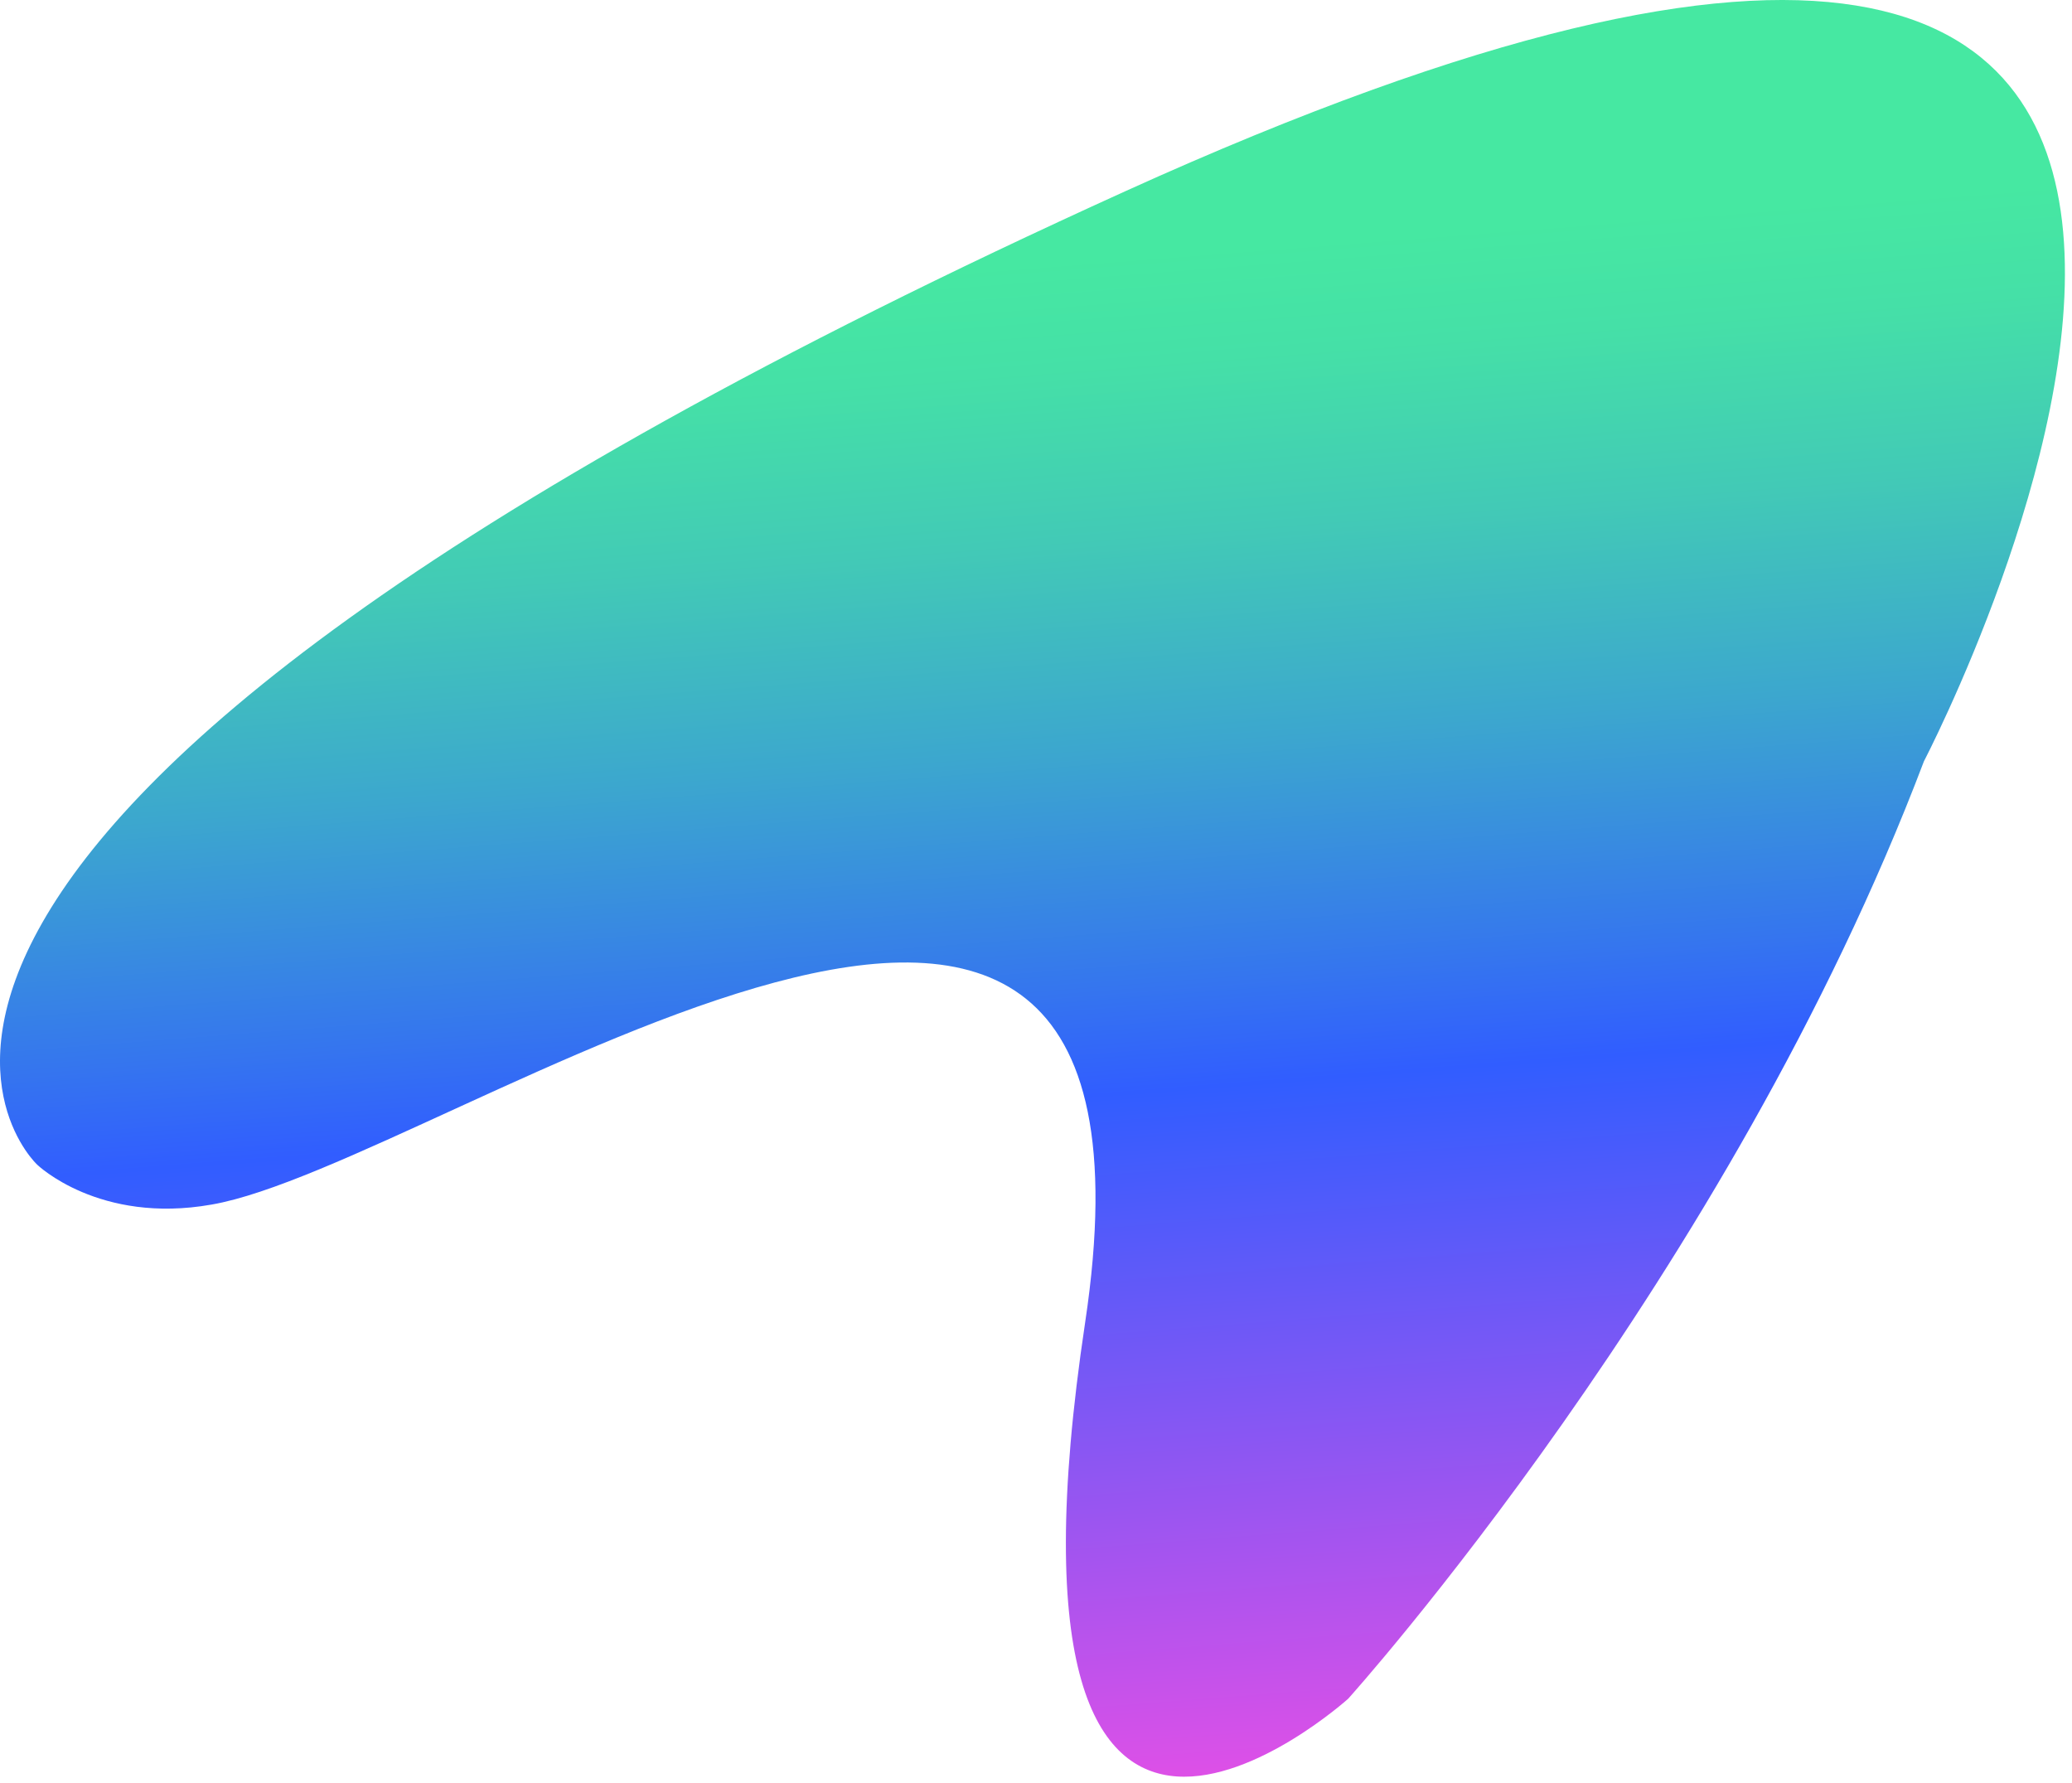
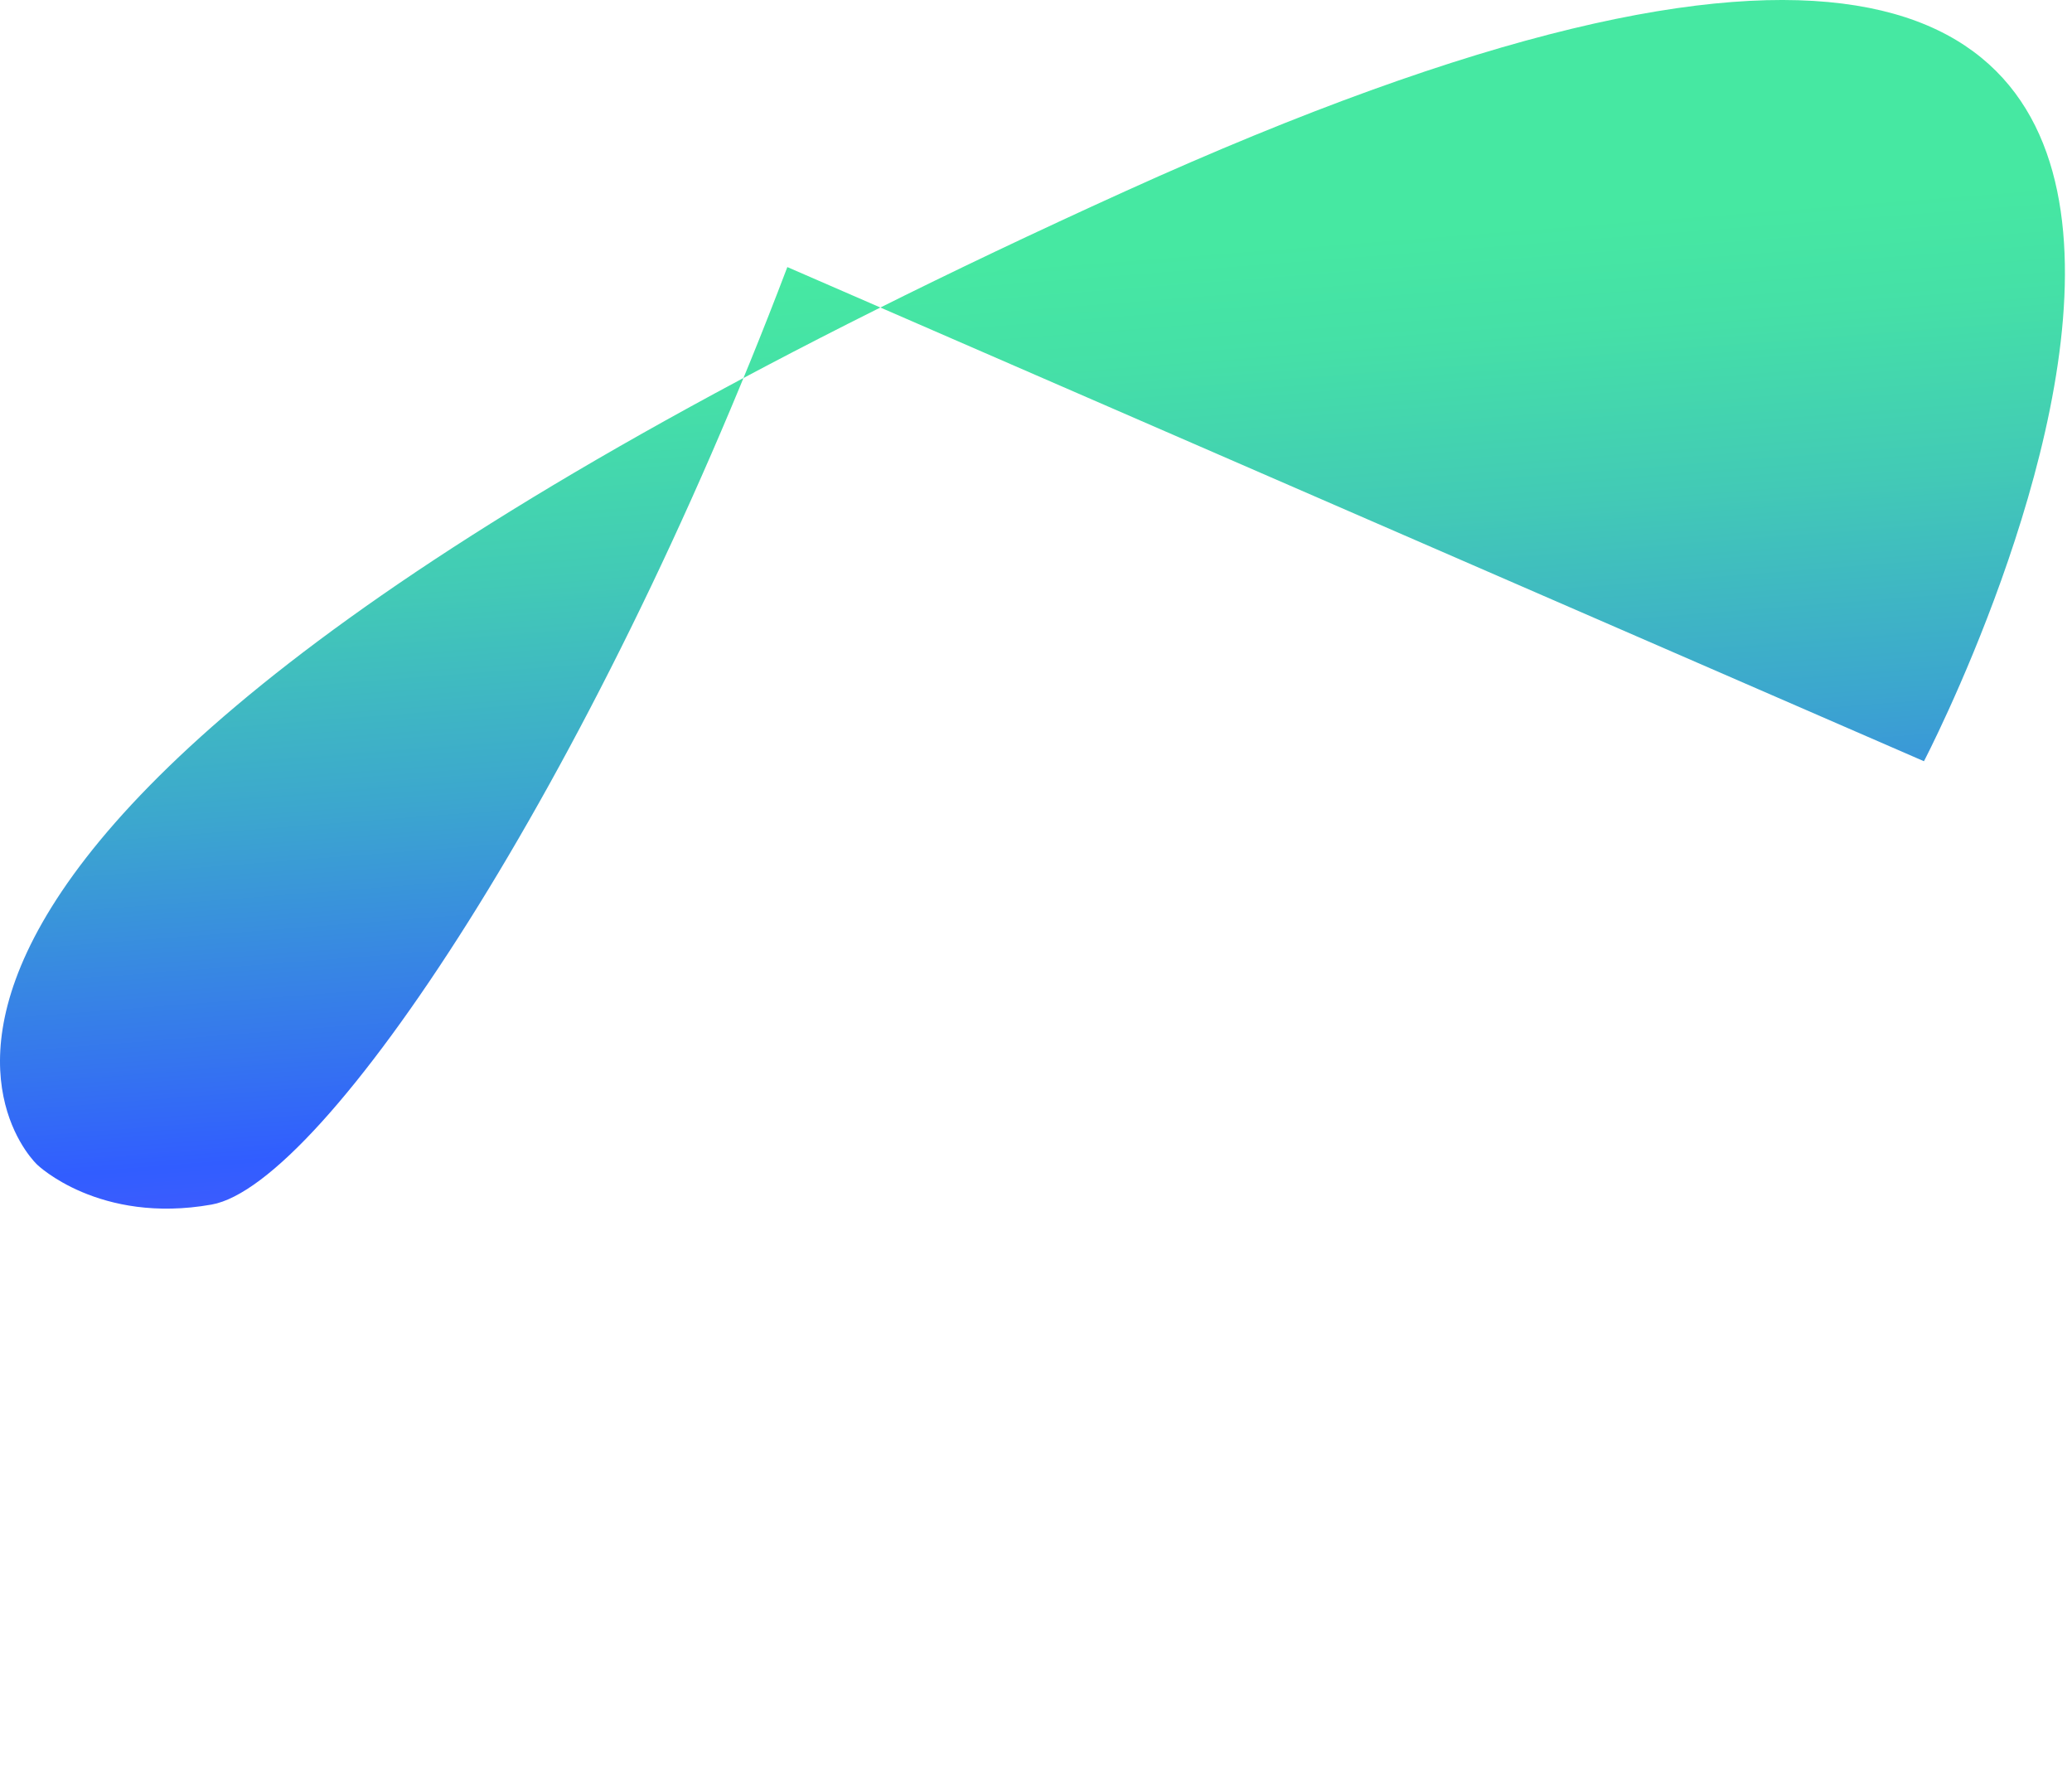
<svg xmlns="http://www.w3.org/2000/svg" width="208" height="179" fill="none">
-   <path fill="url(#a)" d="M193.138 76.406s64-122.6-80.2-57.2c-144.2 65.4-109.2 97.7-109.2 97.7s6.2 6 17.5 4c23.2-4 98.4-59.4 87.7 11.8-10.7 71.2 26.4 37.8 26.4 37.8s38.2-42.4 57.8-94.1Z" />
+   <path fill="url(#a)" d="M193.138 76.406s64-122.6-80.2-57.2c-144.2 65.4-109.2 97.7-109.2 97.7s6.2 6 17.5 4s38.2-42.4 57.8-94.1Z" />
  <defs>
    <linearGradient id="a" x1="99.271" x2="112.652" y1="6.269" y2="179.156" gradientUnits="userSpaceOnUse">
      <stop offset=".117" stop-color="#46E8A2" />
      <stop offset=".18" stop-color="#45E0A7" />
      <stop offset=".279" stop-color="#42CAB6" />
      <stop offset=".4" stop-color="#3CA7CE" />
      <stop offset=".537" stop-color="#3576EE" />
      <stop offset=".601" stop-color="#315DFF" />
      <stop offset="1" stop-color="#DE50E7" />
    </linearGradient>
  </defs>
</svg>